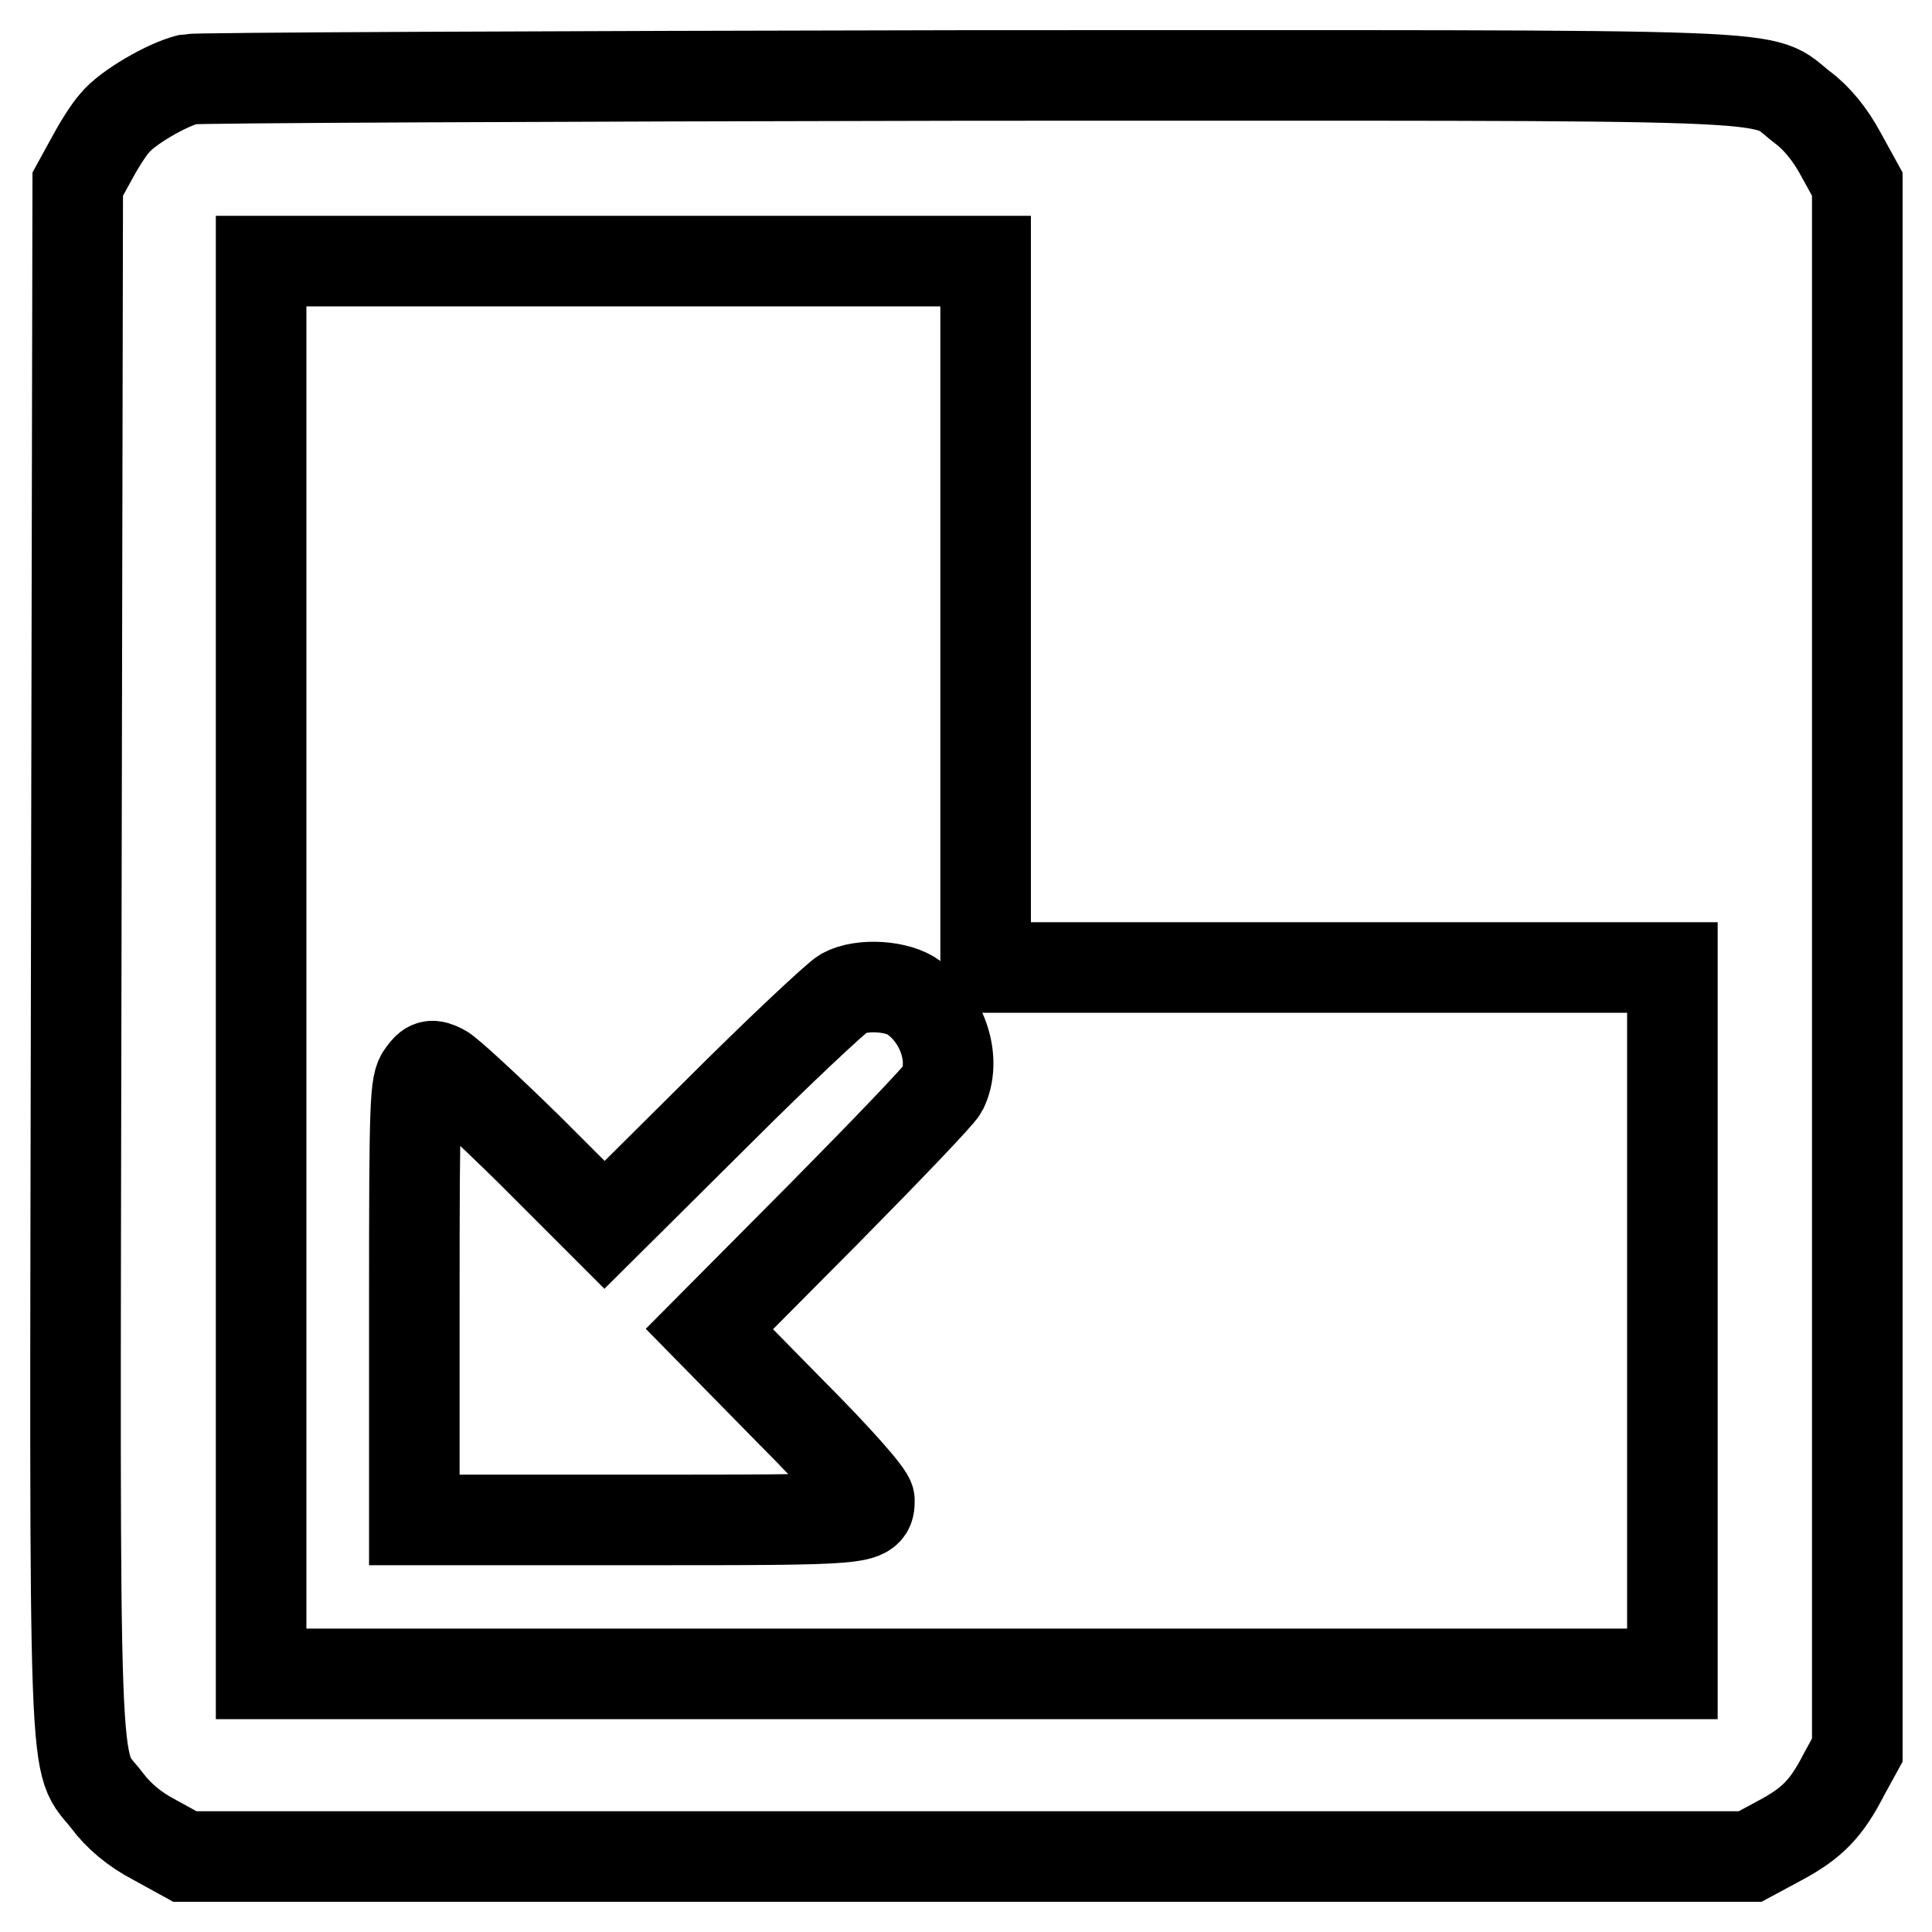
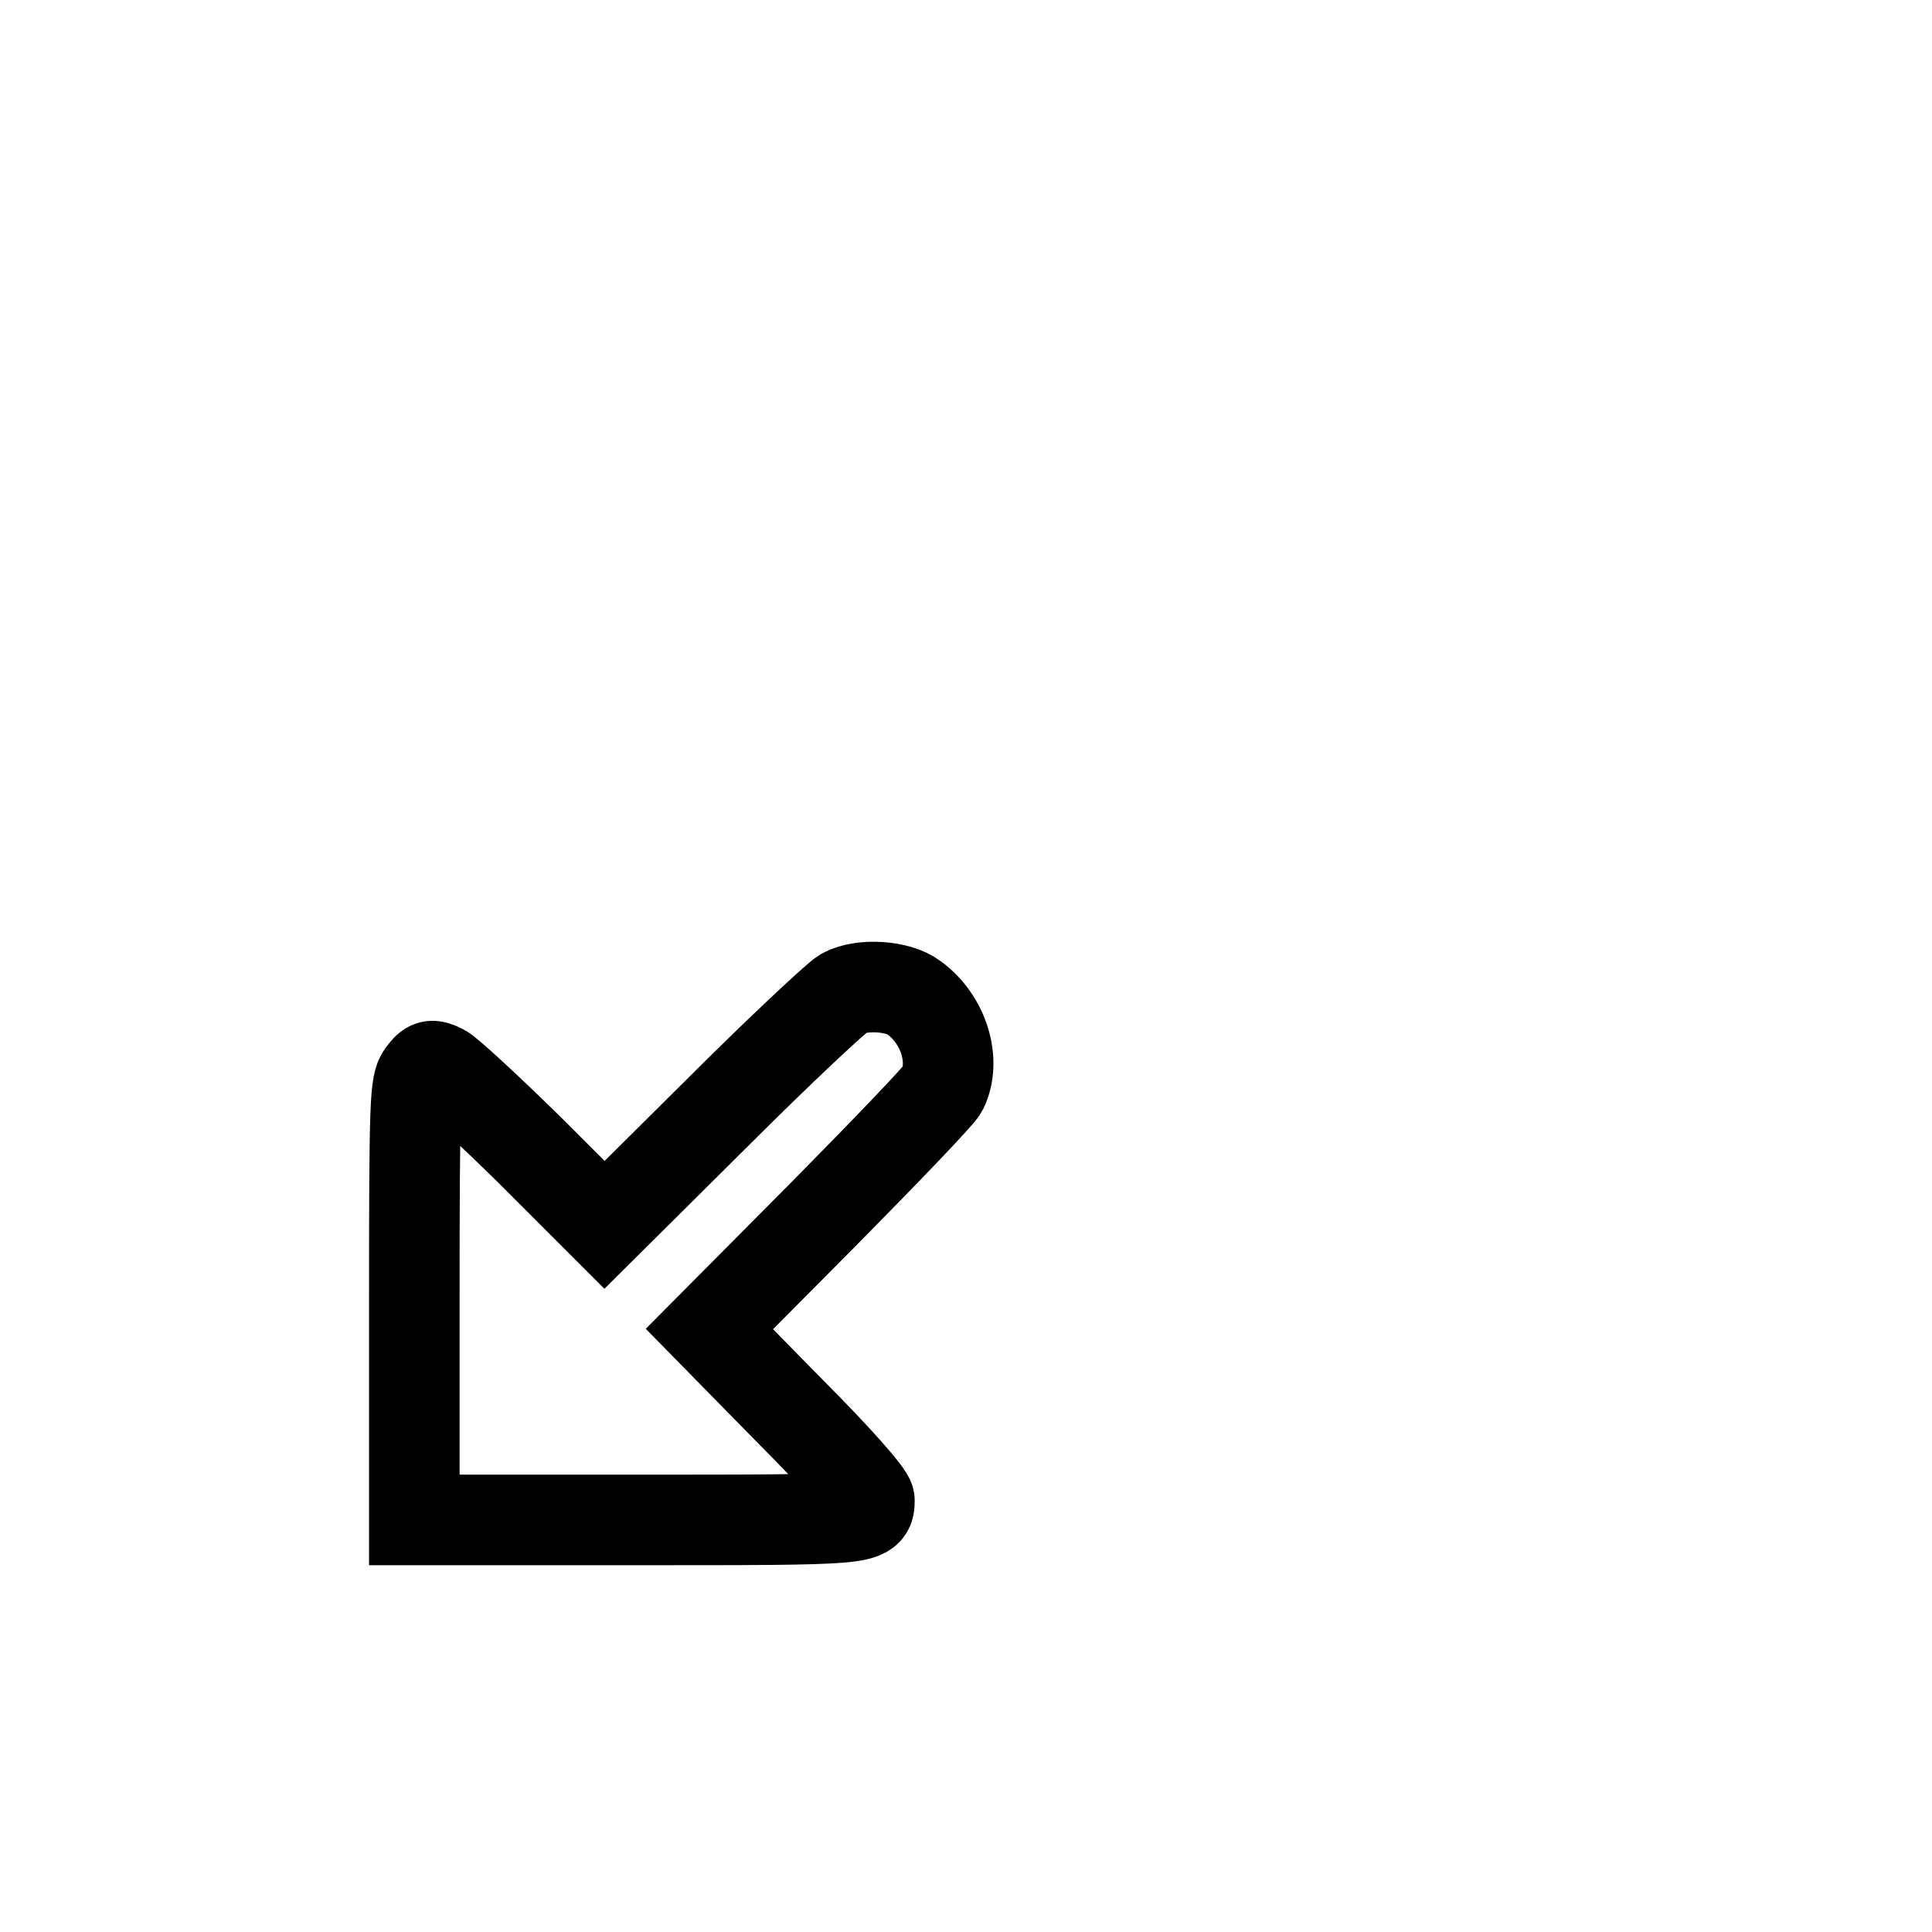
<svg xmlns="http://www.w3.org/2000/svg" version="1.1" x="0px" y="0px" viewBox="0 0 256 256" enable-background="new 0 0 256 256" xml:space="preserve">
  <g>
    <g>
      <g>
-         <path stroke-width="12" fill-opacity="0" stroke="#000000" d="M25,10.5c-2.9,0.7-8.2,3.8-9.8,5.8c-0.9,1-2.3,3.3-3.2,5l-1.7,3.1l-0.2,102.5c-0.2,114.2-0.5,105.7,4.1,111.7c1.5,2,3.6,3.8,6.3,5.2l4,2.2h103.7h103.7l3.9-2.1c4.3-2.3,6.2-4.2,8.6-8.9l1.7-3.1V128.1V24.4l-2.2-4c-1.4-2.6-3.2-4.8-5.1-6.2c-6-4.6,2.4-4.2-110.5-4.2C72.5,10.1,26,10.3,25,10.5z M130.6,81.4v46.8h45.5h45.5v46.8v46.8h-93.6H34.6v-93.6V34.6h48h48L130.6,81.4L130.6,81.4z" />
        <path stroke-width="12" fill-opacity="0" stroke="#000000" d="M111.8,131.6c-1,0.6-8.6,7.7-16.7,15.8l-15,14.9l-10-10c-5.5-5.4-10.7-10.2-11.5-10.6c-1.4-0.7-1.7-0.6-2.6,0.6c-1,1.3-1.1,3.3-1.1,30.2v28.9h29.4c30.8,0,30.9,0,30.9-2.6c0-0.7-4.2-5.5-10.6-11.9L94,176.1l15.1-15.2c8.3-8.4,15.4-15.8,15.8-16.6c1.8-3.7,0.2-9.2-3.8-12.1C119,130.6,114.2,130.3,111.8,131.6z" />
      </g>
    </g>
  </g>
</svg>